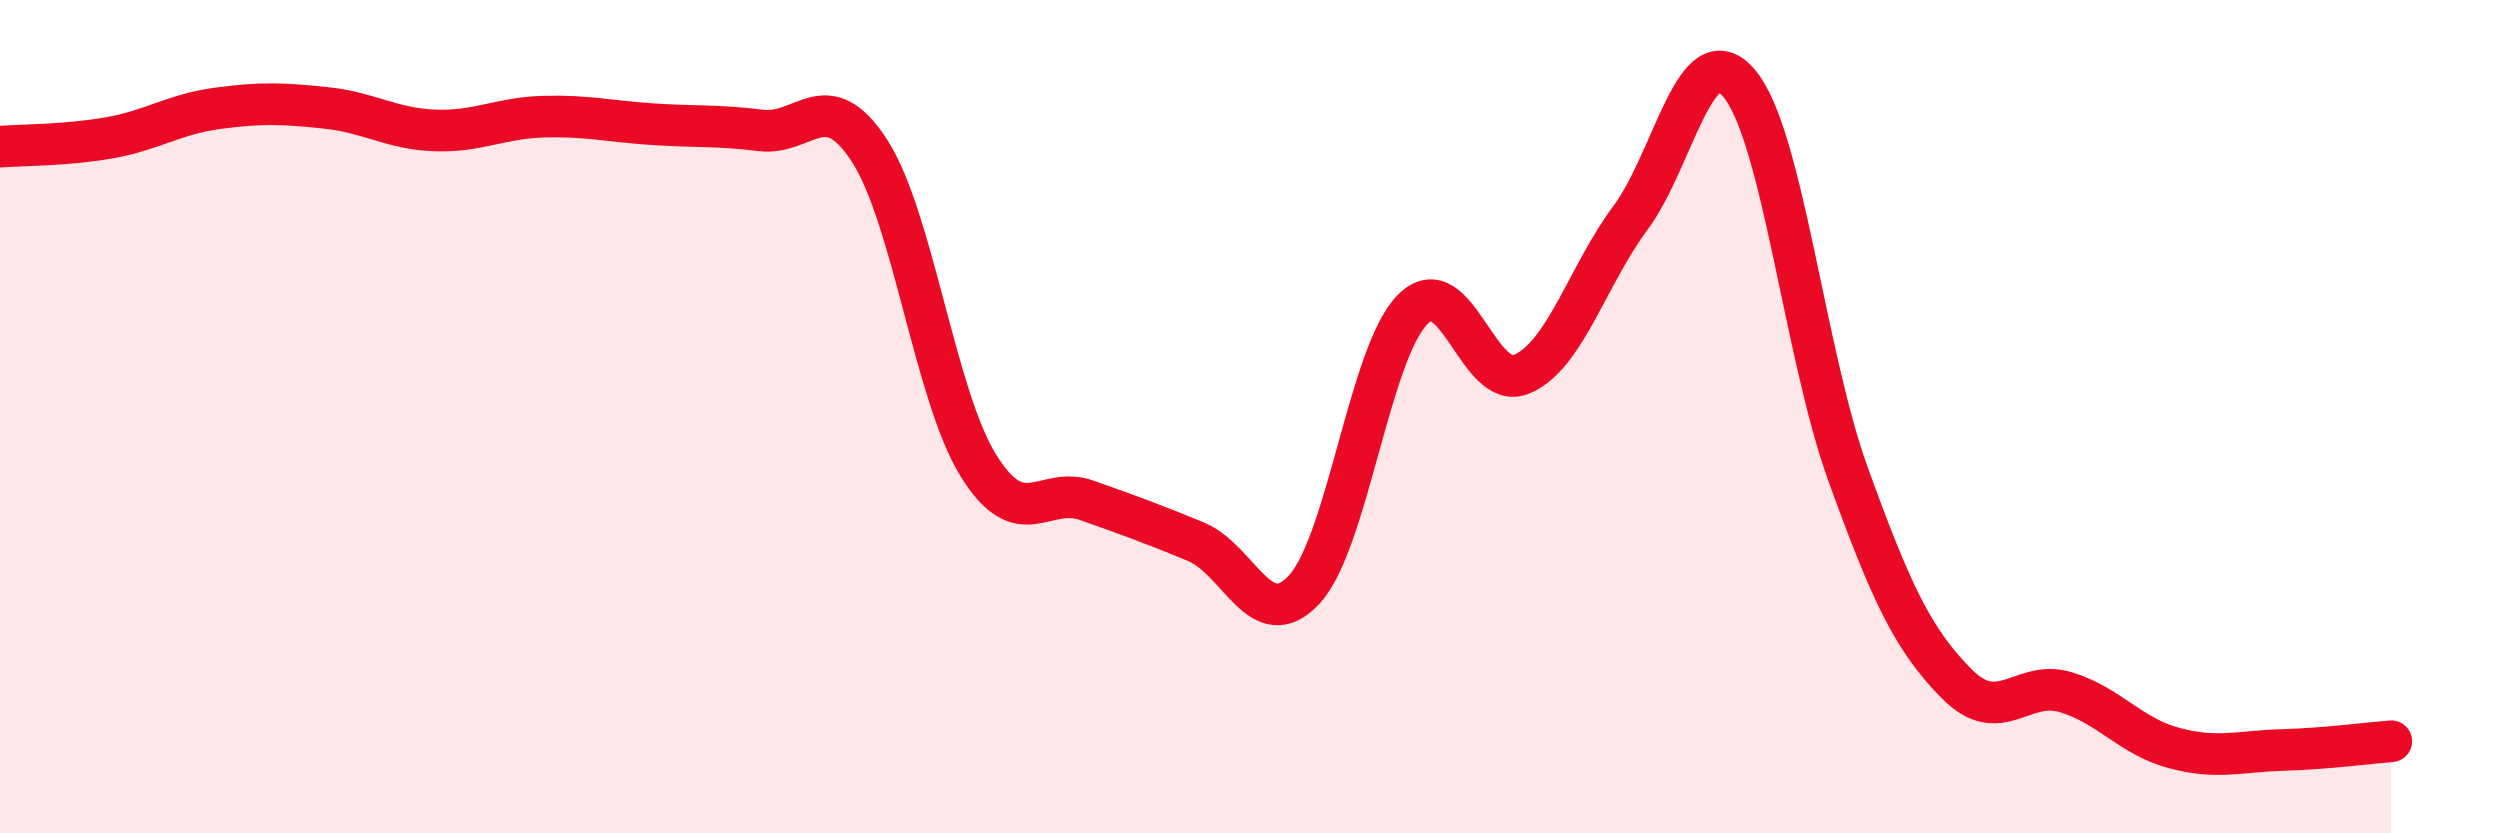
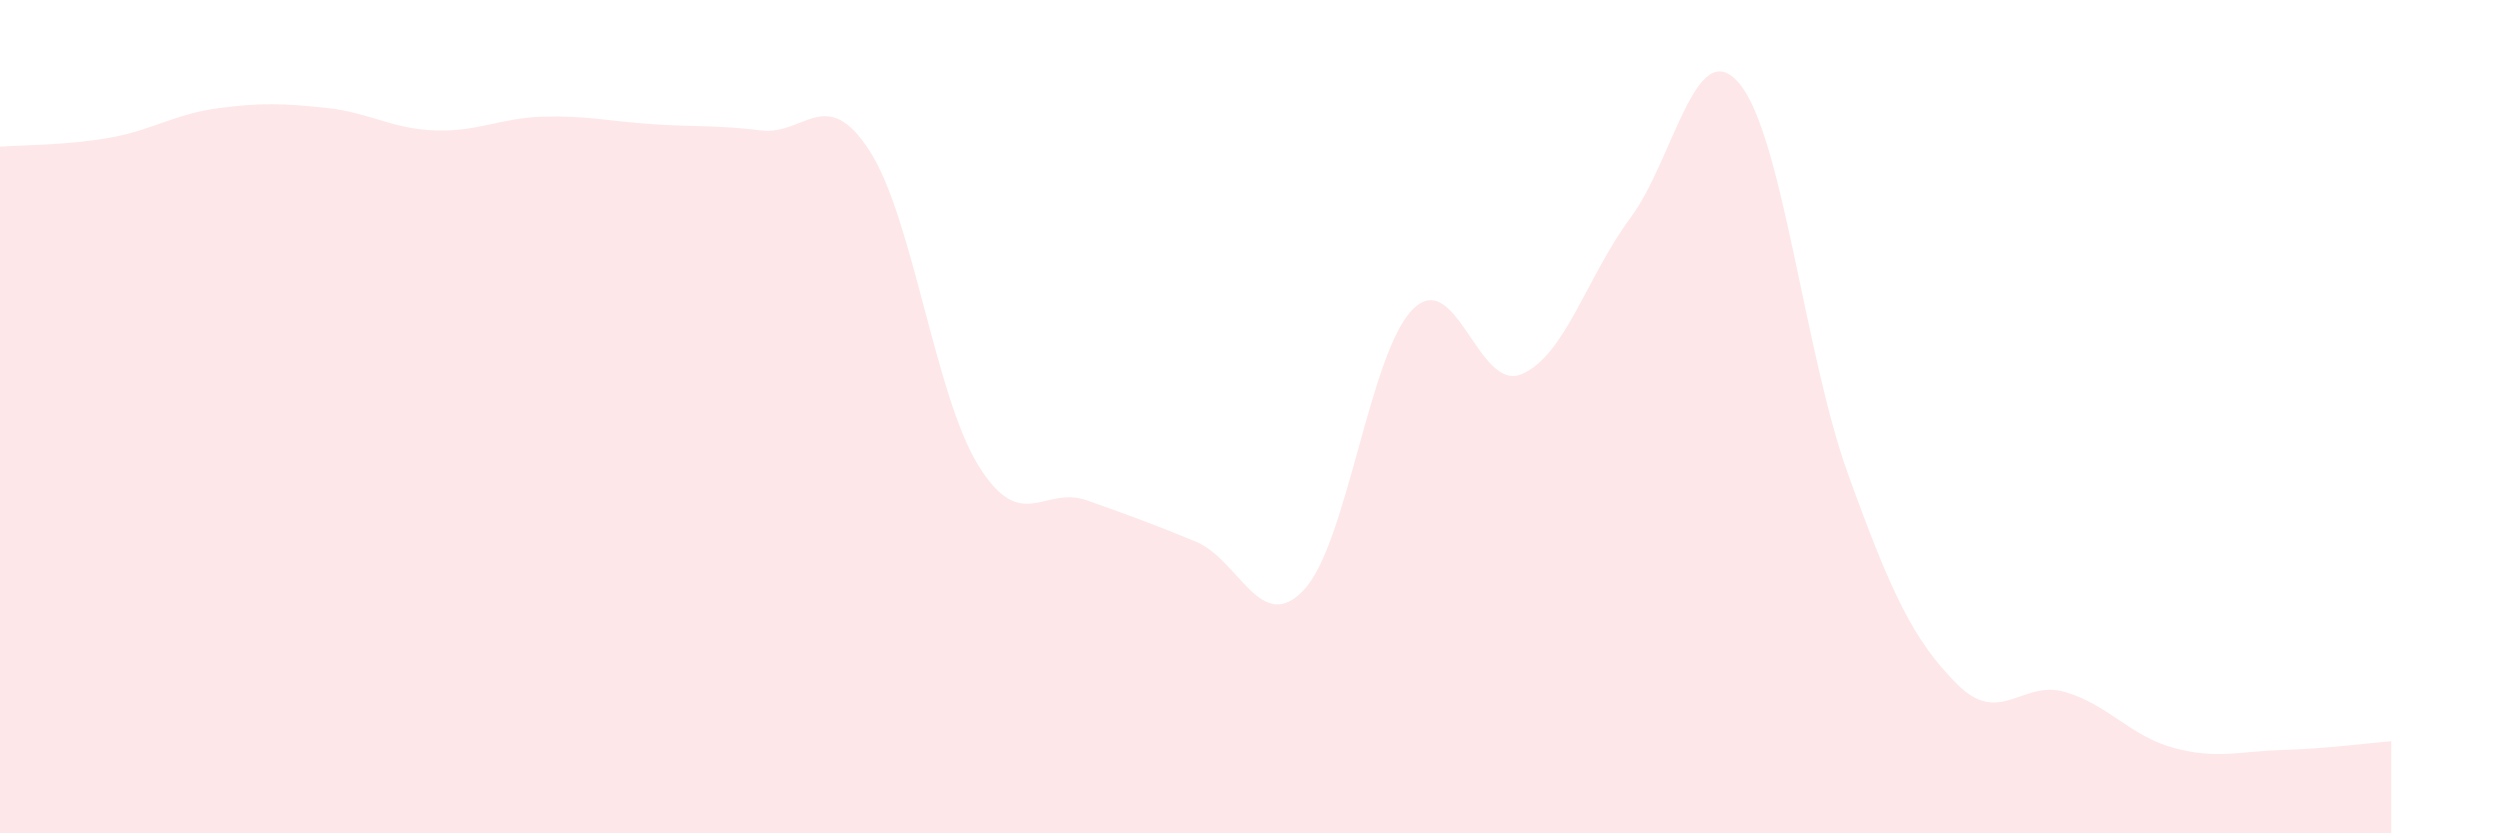
<svg xmlns="http://www.w3.org/2000/svg" width="60" height="20" viewBox="0 0 60 20">
  <path d="M 0,3.52 C 0.52,3.48 1.57,3.49 2.61,3.31 C 3.65,3.13 4.18,2.74 5.22,2.6 C 6.26,2.46 6.79,2.48 7.83,2.59 C 8.87,2.7 9.39,3.09 10.43,3.13 C 11.47,3.17 12,2.83 13.04,2.8 C 14.08,2.77 14.61,2.91 15.65,2.98 C 16.69,3.05 17.22,3 18.26,3.13 C 19.3,3.26 19.83,2.01 20.87,3.62 C 21.91,5.23 22.44,9.49 23.48,11.17 C 24.52,12.85 25.05,11.64 26.09,12.01 C 27.13,12.38 27.66,12.57 28.7,13 C 29.74,13.43 30.26,15.27 31.3,14.15 C 32.34,13.03 32.87,8.45 33.91,7.42 C 34.95,6.39 35.48,9.42 36.52,8.98 C 37.56,8.54 38.09,6.63 39.13,5.23 C 40.17,3.83 40.7,0.77 41.74,2 C 42.78,3.23 43.31,8.49 44.35,11.37 C 45.39,14.25 45.92,15.36 46.96,16.41 C 48,17.46 48.53,16.3 49.57,16.61 C 50.61,16.92 51.13,17.67 52.17,17.95 C 53.21,18.23 53.74,18.03 54.78,18 C 55.82,17.97 56.87,17.83 57.39,17.79L57.39 20L0 20Z" fill="#EB0A25" opacity="0.1" stroke-linecap="round" stroke-linejoin="round" />
-   <path d="M 0,3.52 C 0.52,3.48 1.57,3.49 2.61,3.31 C 3.65,3.13 4.18,2.74 5.22,2.6 C 6.26,2.46 6.79,2.48 7.83,2.59 C 8.87,2.7 9.39,3.09 10.43,3.13 C 11.47,3.17 12,2.83 13.04,2.8 C 14.08,2.77 14.61,2.91 15.65,2.98 C 16.69,3.05 17.22,3 18.26,3.13 C 19.3,3.26 19.83,2.01 20.87,3.62 C 21.91,5.23 22.44,9.49 23.48,11.17 C 24.52,12.85 25.05,11.64 26.09,12.01 C 27.13,12.38 27.66,12.57 28.7,13 C 29.74,13.43 30.26,15.27 31.3,14.15 C 32.34,13.03 32.87,8.45 33.91,7.42 C 34.95,6.39 35.48,9.42 36.52,8.98 C 37.56,8.54 38.09,6.63 39.13,5.23 C 40.17,3.83 40.7,0.77 41.74,2 C 42.78,3.23 43.31,8.49 44.35,11.37 C 45.39,14.25 45.92,15.36 46.96,16.41 C 48,17.46 48.53,16.3 49.57,16.61 C 50.61,16.92 51.13,17.67 52.17,17.95 C 53.21,18.23 53.74,18.03 54.78,18 C 55.82,17.97 56.87,17.83 57.39,17.79" stroke="#EB0A25" stroke-width="1" fill="none" stroke-linecap="round" stroke-linejoin="round" />
</svg>